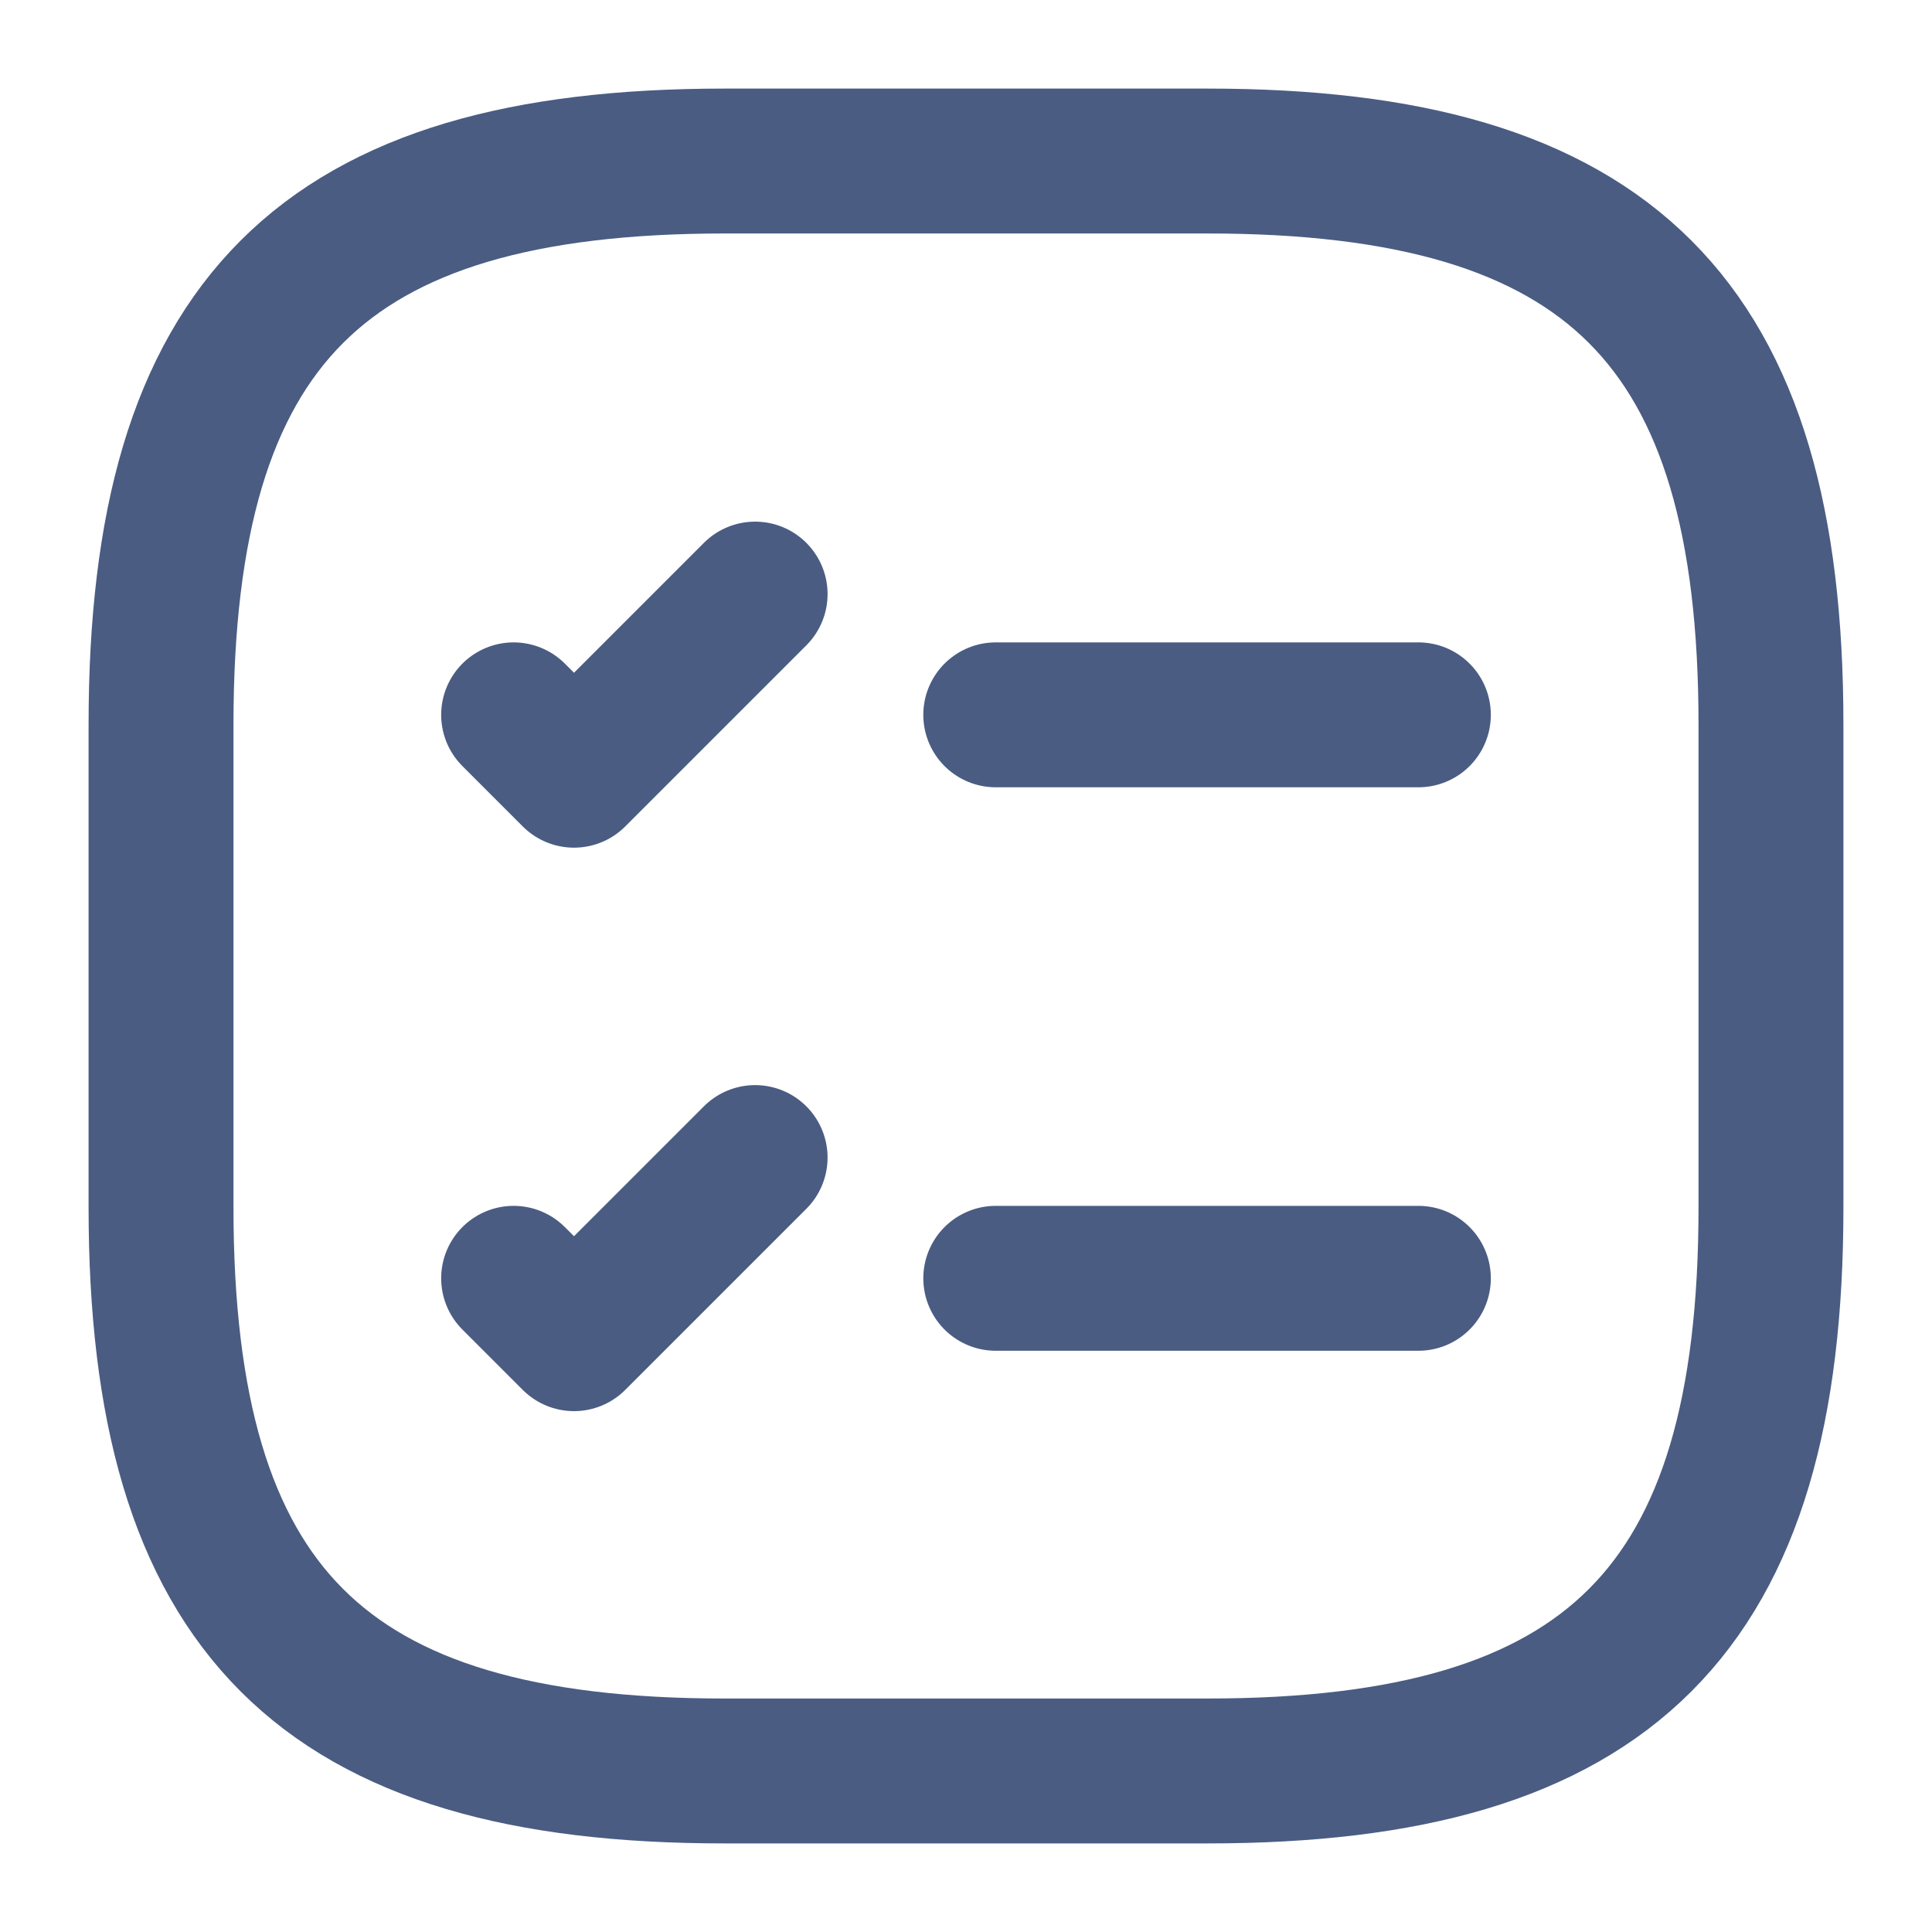
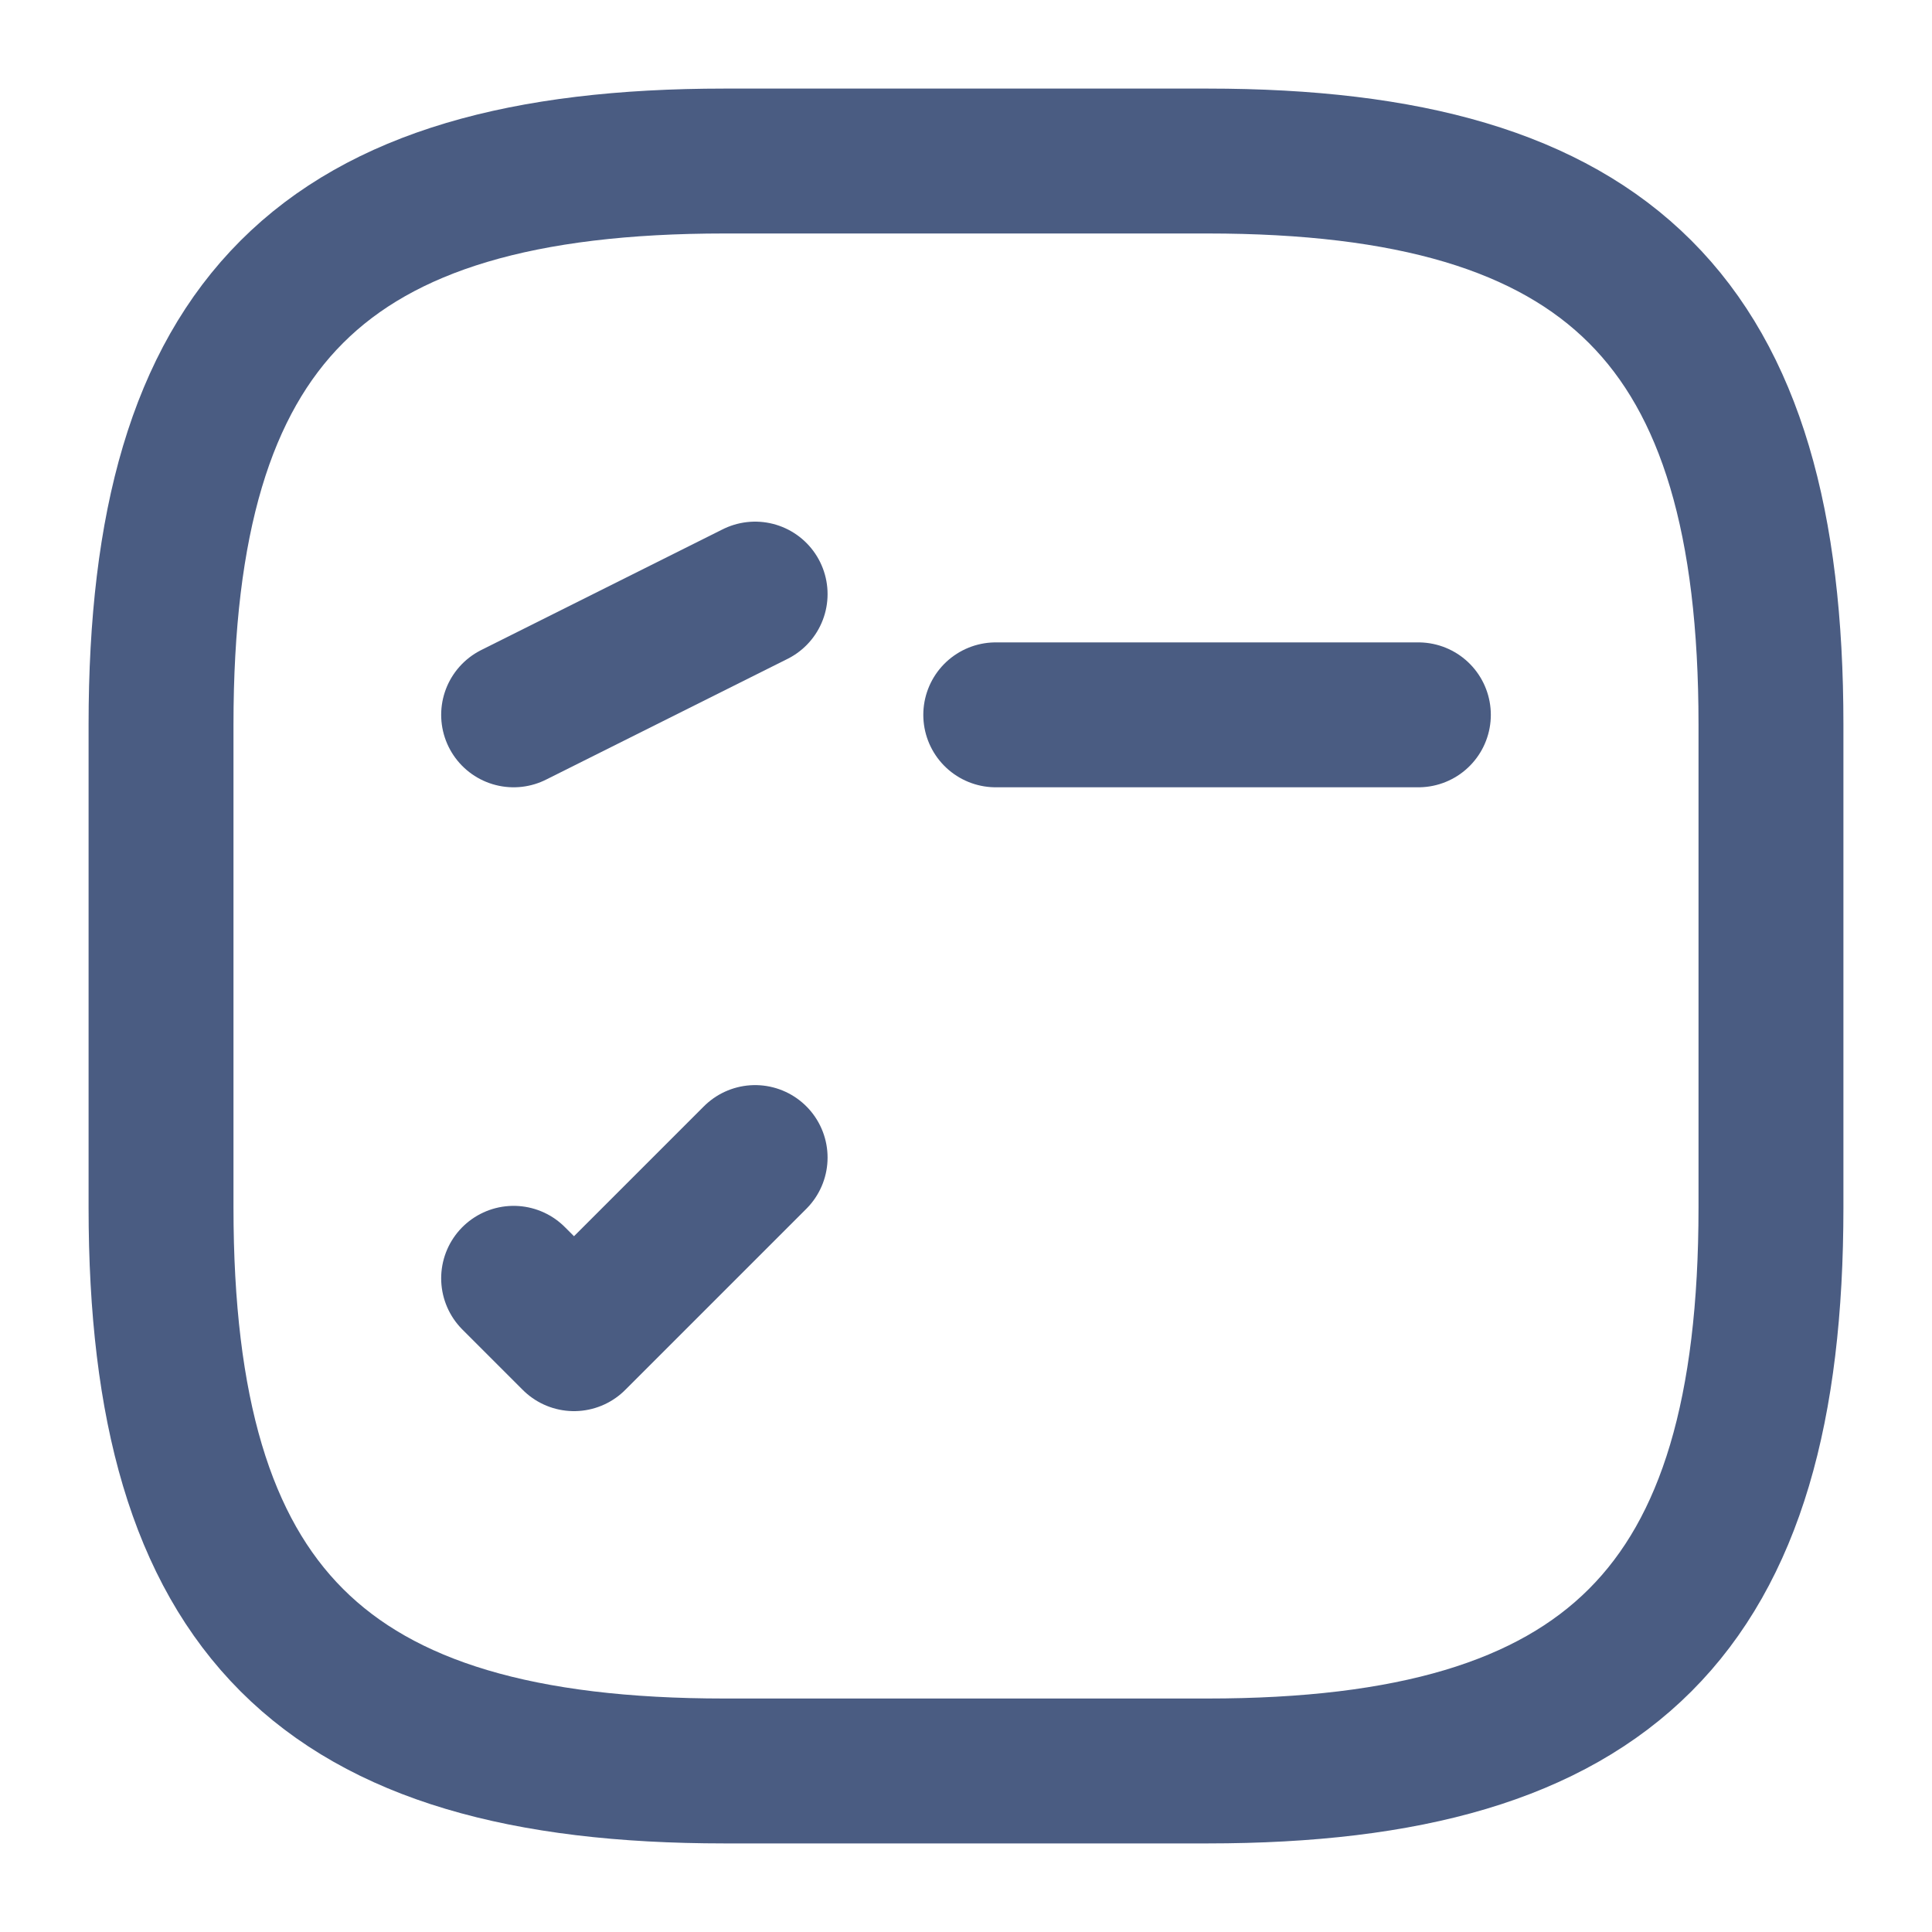
<svg xmlns="http://www.w3.org/2000/svg" fill="none" viewBox="0 0 20 20" height="20" width="20">
  <path stroke-linejoin="round" stroke-linecap="round" stroke-width="1.5" stroke="#4a5c82" d="M10.308 7.4H14.683" />
-   <path stroke-linejoin="round" stroke-linecap="round" stroke-width="1.5" stroke="#4a5c82" d="M5.317 7.4L5.942 8.025L7.817 6.15" />
-   <path stroke-linejoin="round" stroke-linecap="round" stroke-width="1.5" stroke="#4a5c82" d="M10.308 13.233H14.683" />
+   <path stroke-linejoin="round" stroke-linecap="round" stroke-width="1.5" stroke="#4a5c82" d="M5.317 7.4L7.817 6.15" />
  <path stroke-linejoin="round" stroke-linecap="round" stroke-width="1.5" stroke="#4a5c82" d="M5.317 13.233L5.942 13.858L7.817 11.983" />
  <path stroke-linejoin="round" stroke-linecap="round" stroke-width="1.5" stroke="#4a5c82" d="M7.5 18.333H12.5C16.667 18.333 18.333 16.666 18.333 12.5V7.5C18.333 3.333 16.667 1.667 12.5 1.667H7.5C3.333 1.667 1.667 3.333 1.667 7.5V12.5C1.667 16.666 3.333 18.333 7.5 18.333Z" />
</svg>